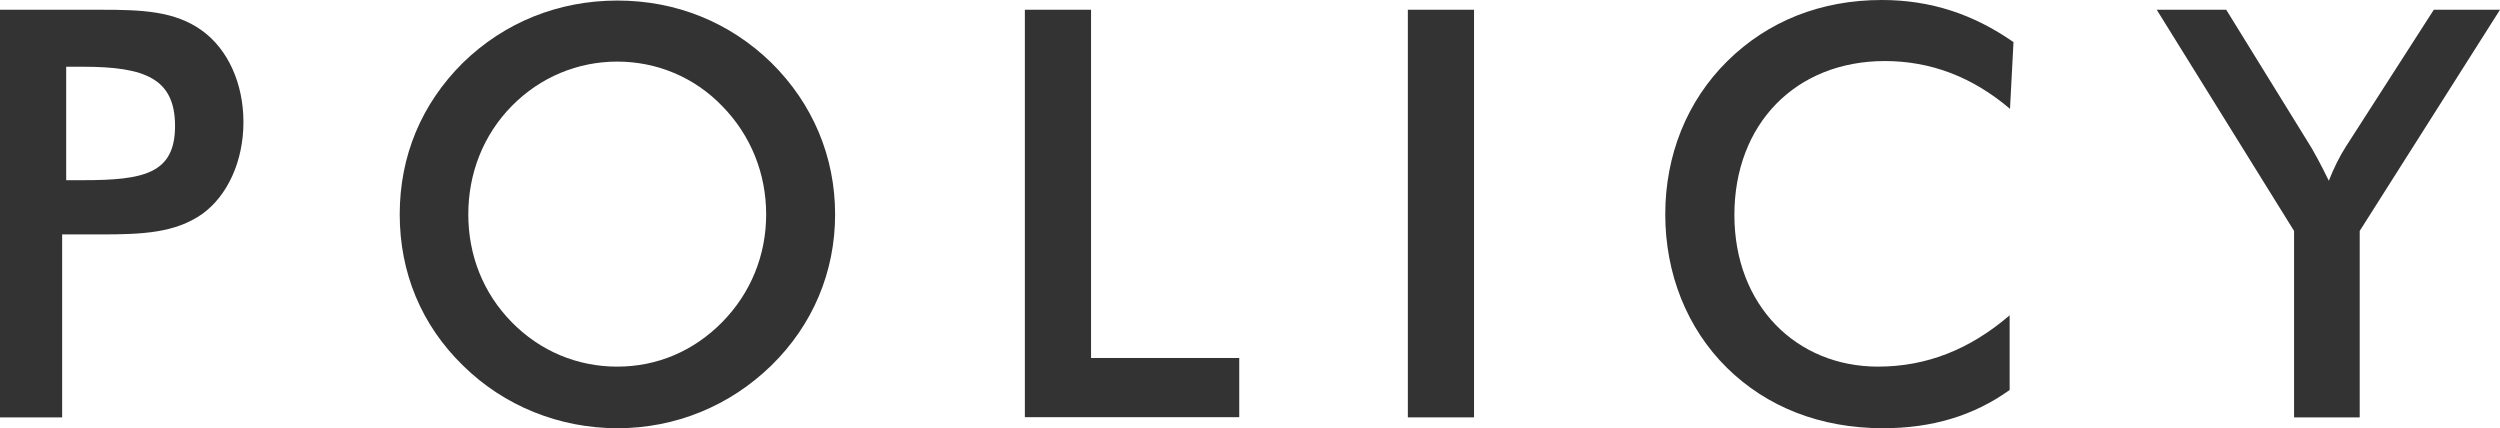
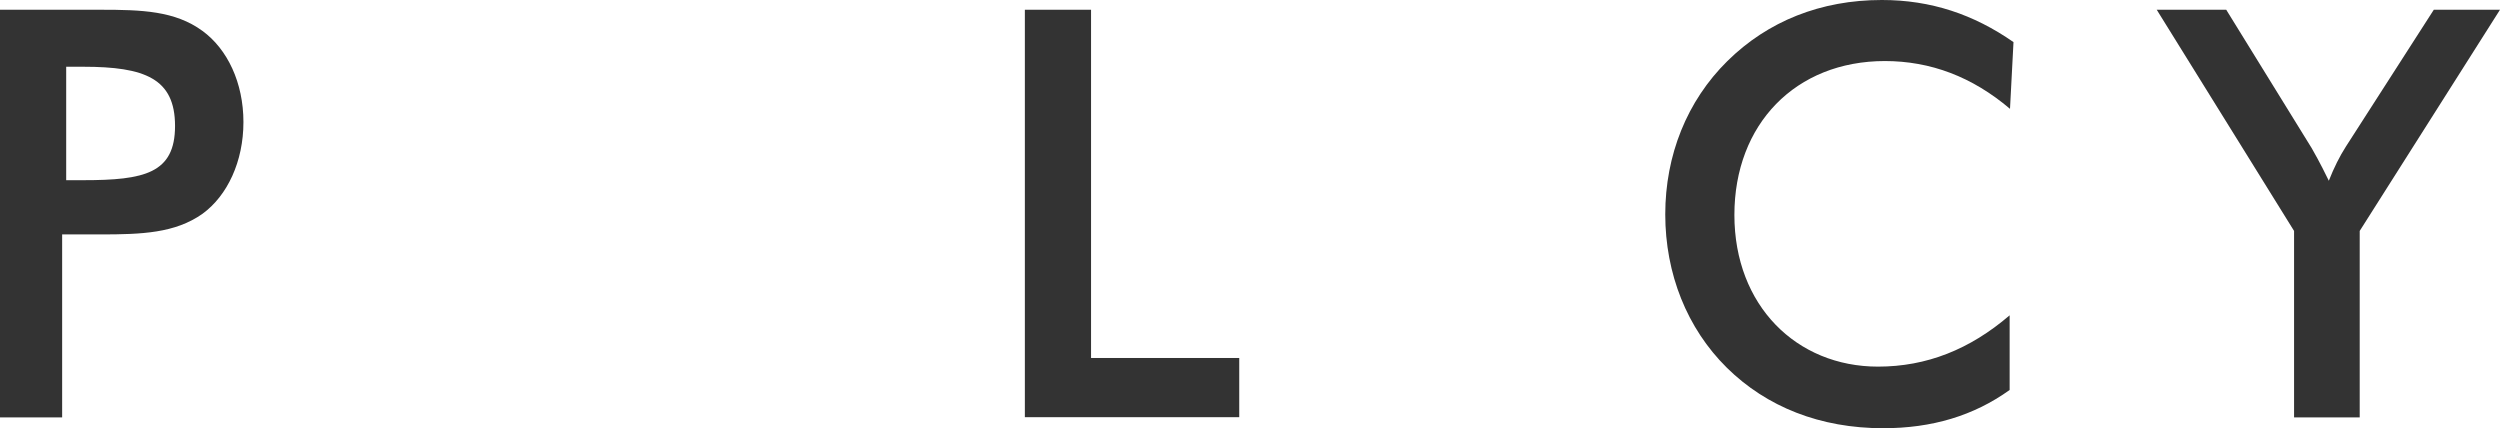
<svg xmlns="http://www.w3.org/2000/svg" id="_イヤー_2" data-name="レイヤー 2" width="135.97" height="23.29" viewBox="0 0 135.97 23.29">
  <defs>
    <style>
      .cls-1 {
        fill: #333;
      }
    </style>
  </defs>
  <g id="_キスト" data-name="テキスト">
    <g>
      <path class="cls-1" d="M3.38,22.7H0V.53H5.46c2.26,0,4.06,.06,5.55,1.15,1.36,.99,2.23,2.82,2.23,4.96s-.87,4-2.23,4.99c-1.49,1.05-3.29,1.12-5.55,1.12H3.38v9.95Zm1.15-12.9c3.32,0,4.99-.37,4.99-2.95s-1.64-3.22-4.99-3.22h-.93v6.17h.93Z" />
-       <path class="cls-1" d="M41.95,19.88c-2.26,2.2-5.21,3.41-8.37,3.41s-6.17-1.21-8.4-3.41c-2.26-2.2-3.44-5.05-3.44-8.22s1.18-6.01,3.44-8.25C27.44,1.21,30.38,.03,33.58,.03s6.11,1.18,8.37,3.38c2.26,2.23,3.47,5.12,3.47,8.25s-1.21,6.01-3.47,8.22Zm-2.67-14.11c-1.52-1.58-3.57-2.42-5.71-2.42s-4.19,.84-5.74,2.42c-1.55,1.58-2.36,3.66-2.36,5.89s.81,4.28,2.36,5.86c1.55,1.58,3.57,2.42,5.74,2.42s4.15-.84,5.71-2.42c1.55-1.58,2.39-3.63,2.39-5.86s-.84-4.31-2.39-5.89Z" />
      <path class="cls-1" d="M55.74,.53h3.6V19.47h8.06v3.22h-11.66V.53Z" />
-       <path class="cls-1" d="M76.57,.53h3.6V22.7h-3.6V.53Z" />
      <path class="cls-1" d="M102.52,3.32c-4.87,0-8.19,3.44-8.19,8.37s3.38,8.25,7.81,8.25c2.64,0,4.99-.93,7.16-2.79v4.06c-1.95,1.4-4.22,2.08-6.88,2.08-3.41,0-6.33-1.15-8.5-3.29-2.17-2.14-3.35-5.12-3.35-8.34s1.18-6.17,3.38-8.34c2.2-2.17,5.08-3.32,8.4-3.32,2.67,0,4.99,.78,7.16,2.29l-.19,3.63c-2.05-1.74-4.31-2.6-6.82-2.6Z" />
      <path class="cls-1" d="M124.77,12.56L117.3,.53h3.78l4.65,7.53c.09,.16,.43,.74,.93,1.77,.28-.71,.59-1.33,.93-1.86l4.78-7.44h3.6l-7.63,12.03v10.14h-3.57V12.56Z" />
    </g>
  </g>
</svg>